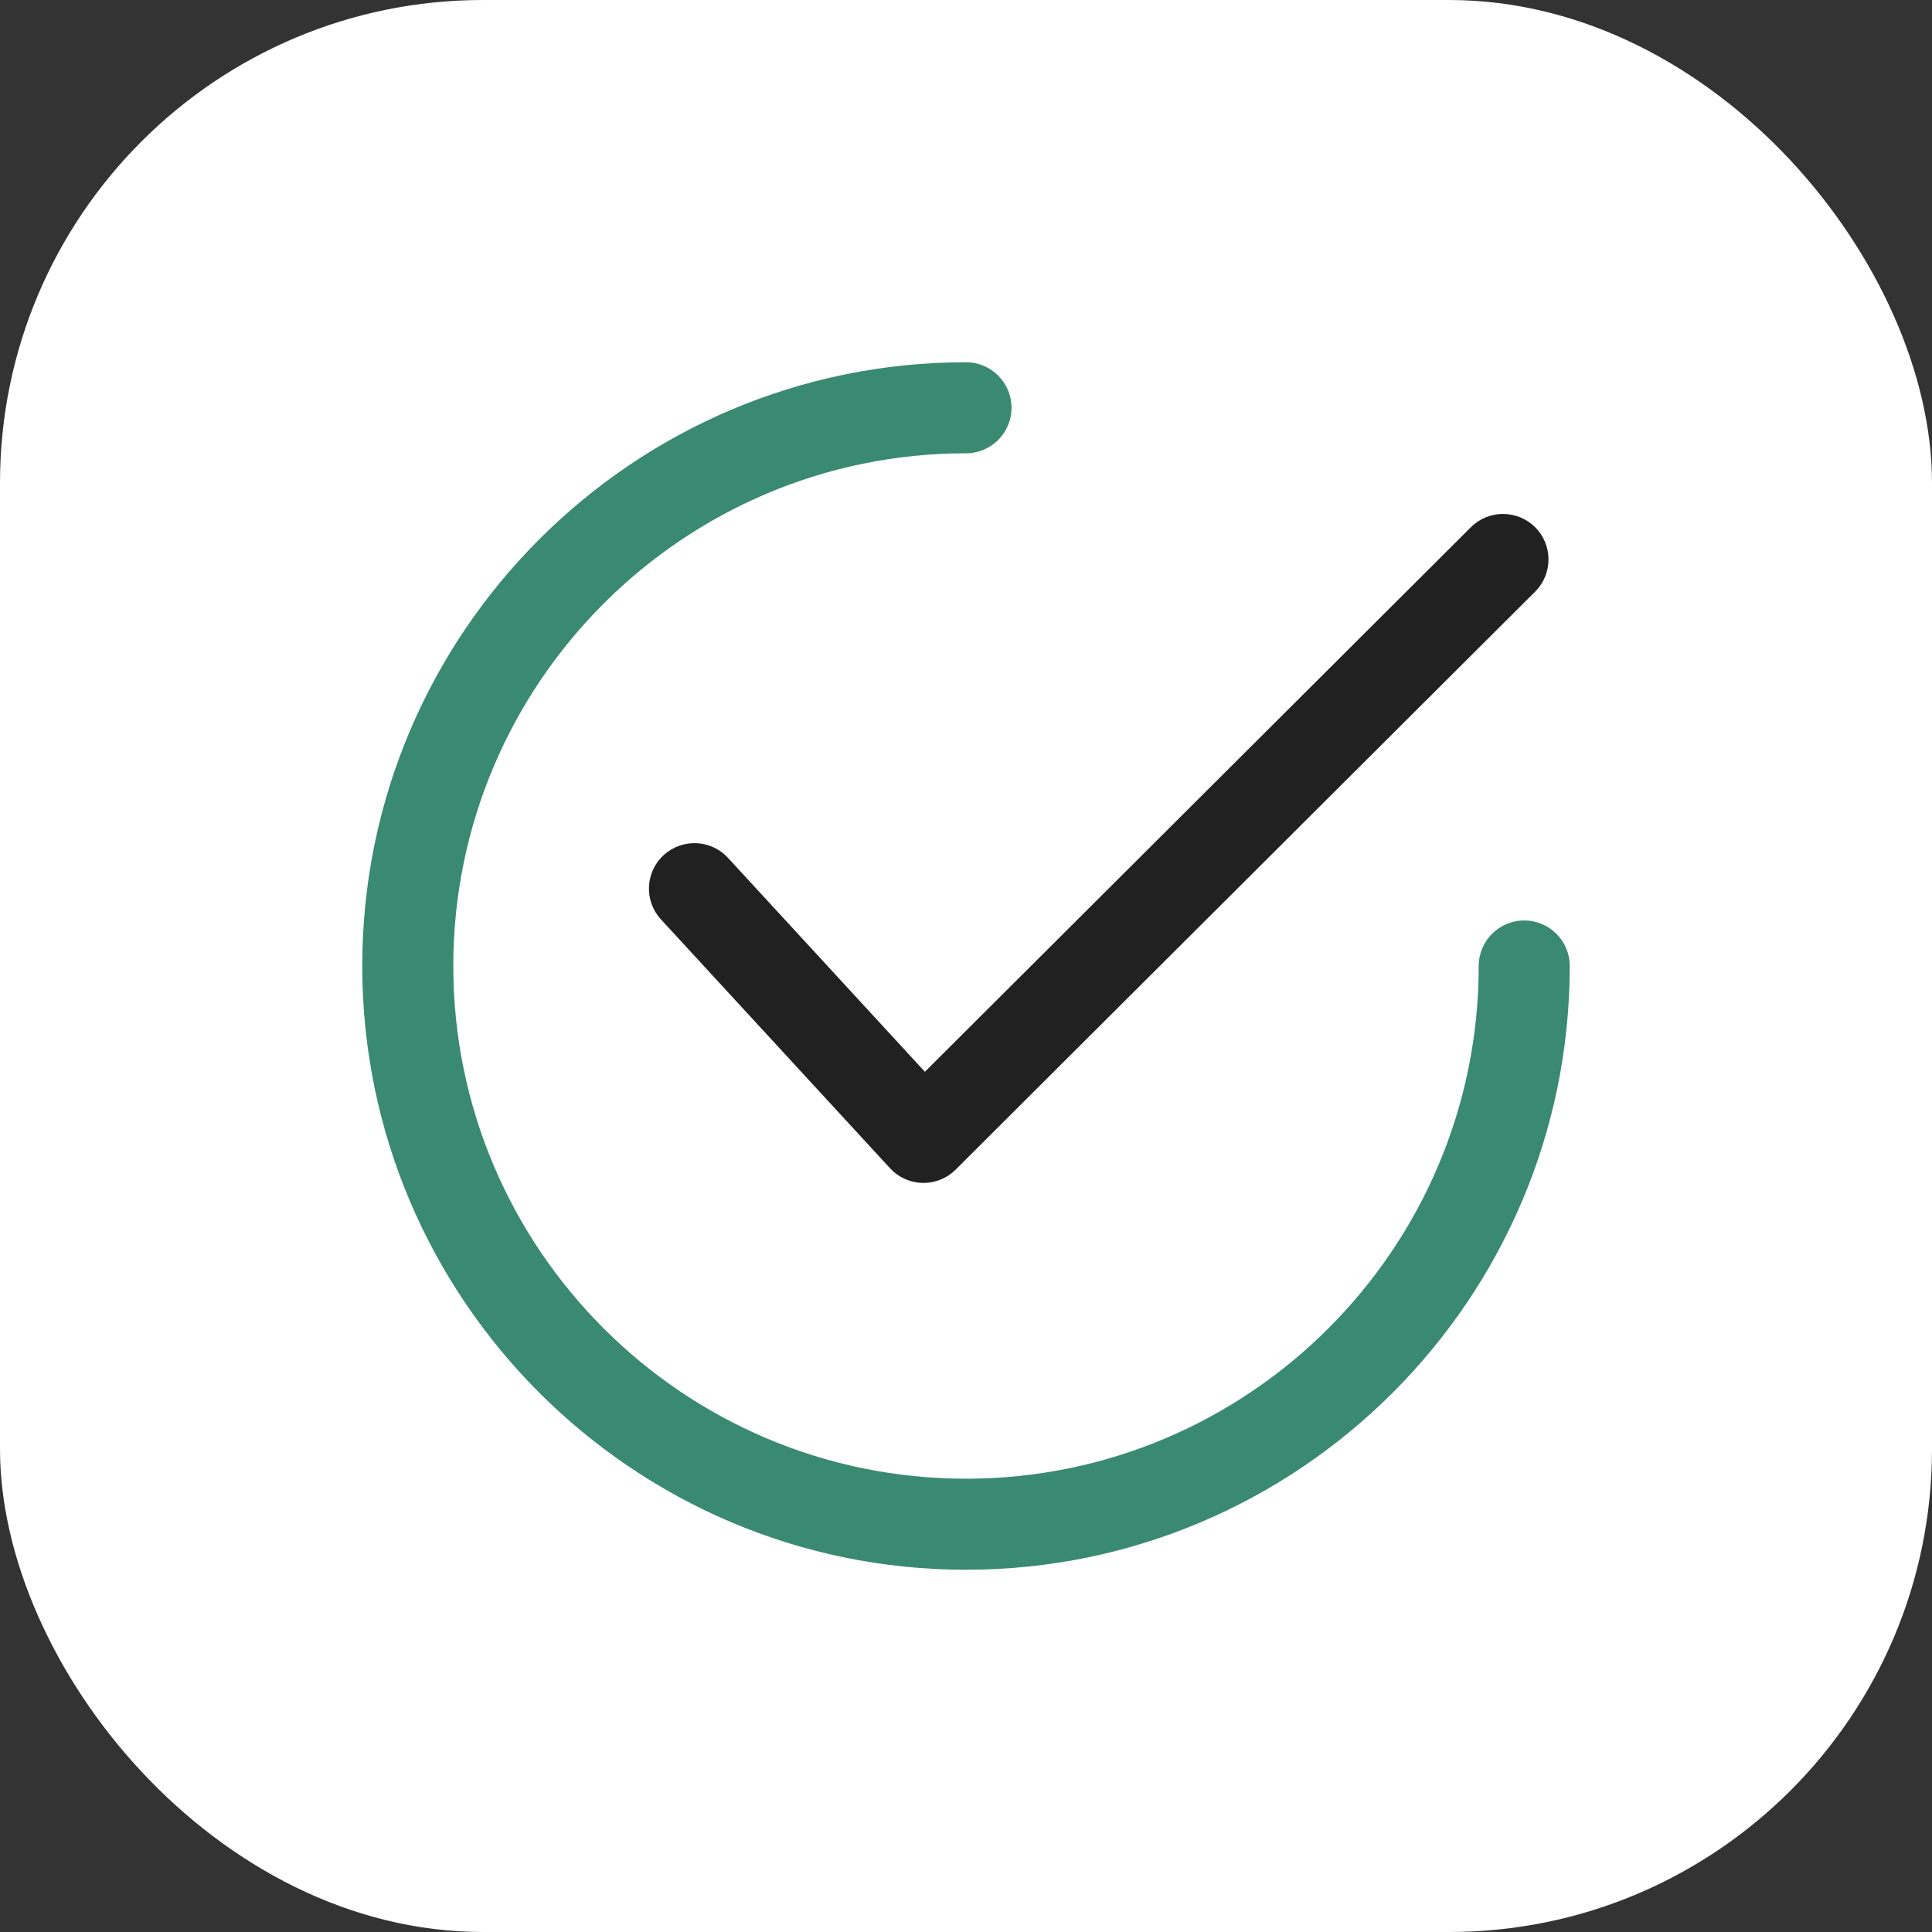
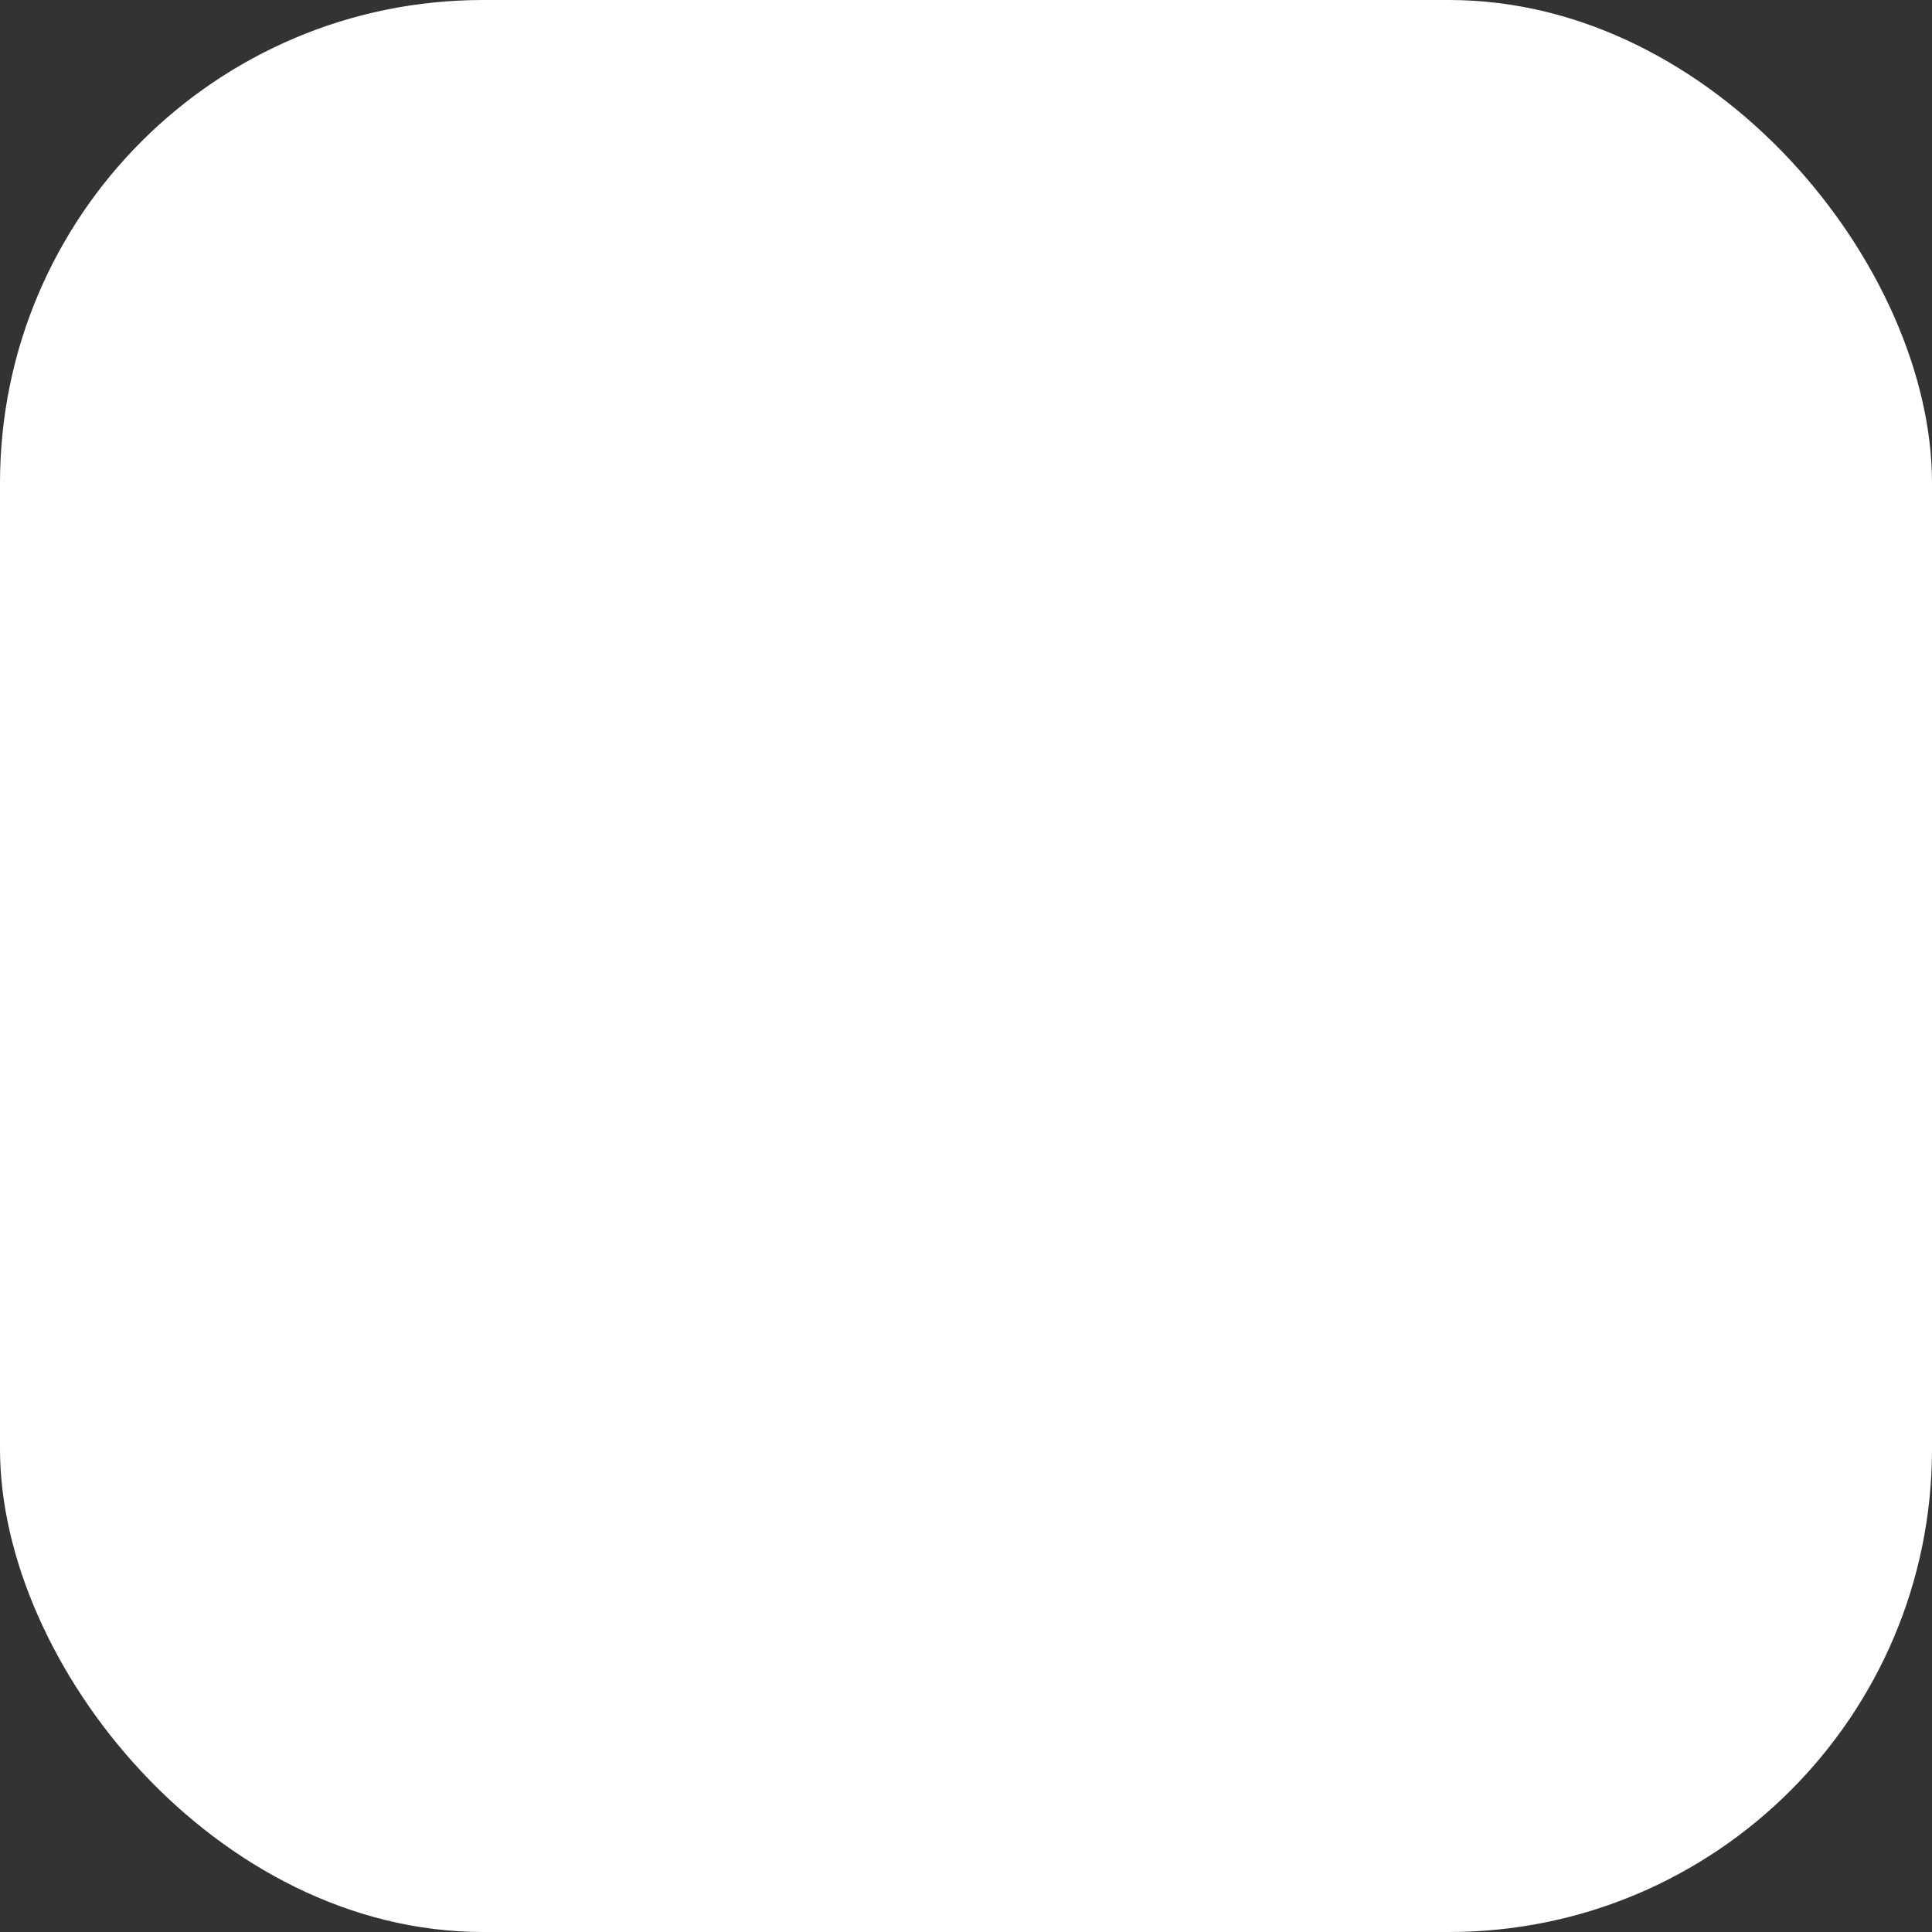
<svg xmlns="http://www.w3.org/2000/svg" width="32" height="32" viewBox="0 0 32 32" fill="none">
  <rect x="0" y="0" width="32" height="32" fill="#333333" stroke="none" />
  <rect width="32" height="32" rx="8" fill="white" />
  <g clip-path="url(#clip0_352_452)">
-     <path d="M25.428 8.734C25.134 8.439 24.656 8.439 24.362 8.733L15.319 17.752L12.057 14.208C11.775 13.902 11.298 13.883 10.992 14.164C10.685 14.446 10.666 14.923 10.948 15.229L14.742 19.35C14.881 19.501 15.075 19.588 15.28 19.593C15.286 19.593 15.291 19.593 15.296 19.593C15.495 19.593 15.687 19.514 15.828 19.373L25.426 9.8C25.721 9.506 25.722 9.029 25.428 8.734Z" fill="#212121" />
+     <path d="M25.428 8.734C25.134 8.439 24.656 8.439 24.362 8.733L12.057 14.208C11.775 13.902 11.298 13.883 10.992 14.164C10.685 14.446 10.666 14.923 10.948 15.229L14.742 19.35C14.881 19.501 15.075 19.588 15.28 19.593C15.286 19.593 15.291 19.593 15.296 19.593C15.495 19.593 15.687 19.514 15.828 19.373L25.426 9.8C25.721 9.506 25.722 9.029 25.428 8.734Z" fill="#212121" />
    <path d="M25.246 15.246C24.83 15.246 24.492 15.584 24.492 16C24.492 20.683 20.683 24.492 16 24.492C11.317 24.492 7.508 20.683 7.508 16C7.508 11.317 11.317 7.508 16 7.508C16.416 7.508 16.754 7.17 16.754 6.754C16.754 6.337 16.416 6 16 6C10.486 6 6 10.486 6 16C6 21.514 10.486 26 16 26C21.514 26 26 21.514 26 16C26 15.584 25.663 15.246 25.246 15.246Z" fill="#398A71" />
  </g>
  <defs>
    <clipPath id="clip0_352_452">
-       <rect width="20" height="20" fill="white" transform="translate(6 6)" />
-     </clipPath>
+       </clipPath>
  </defs>
</svg>